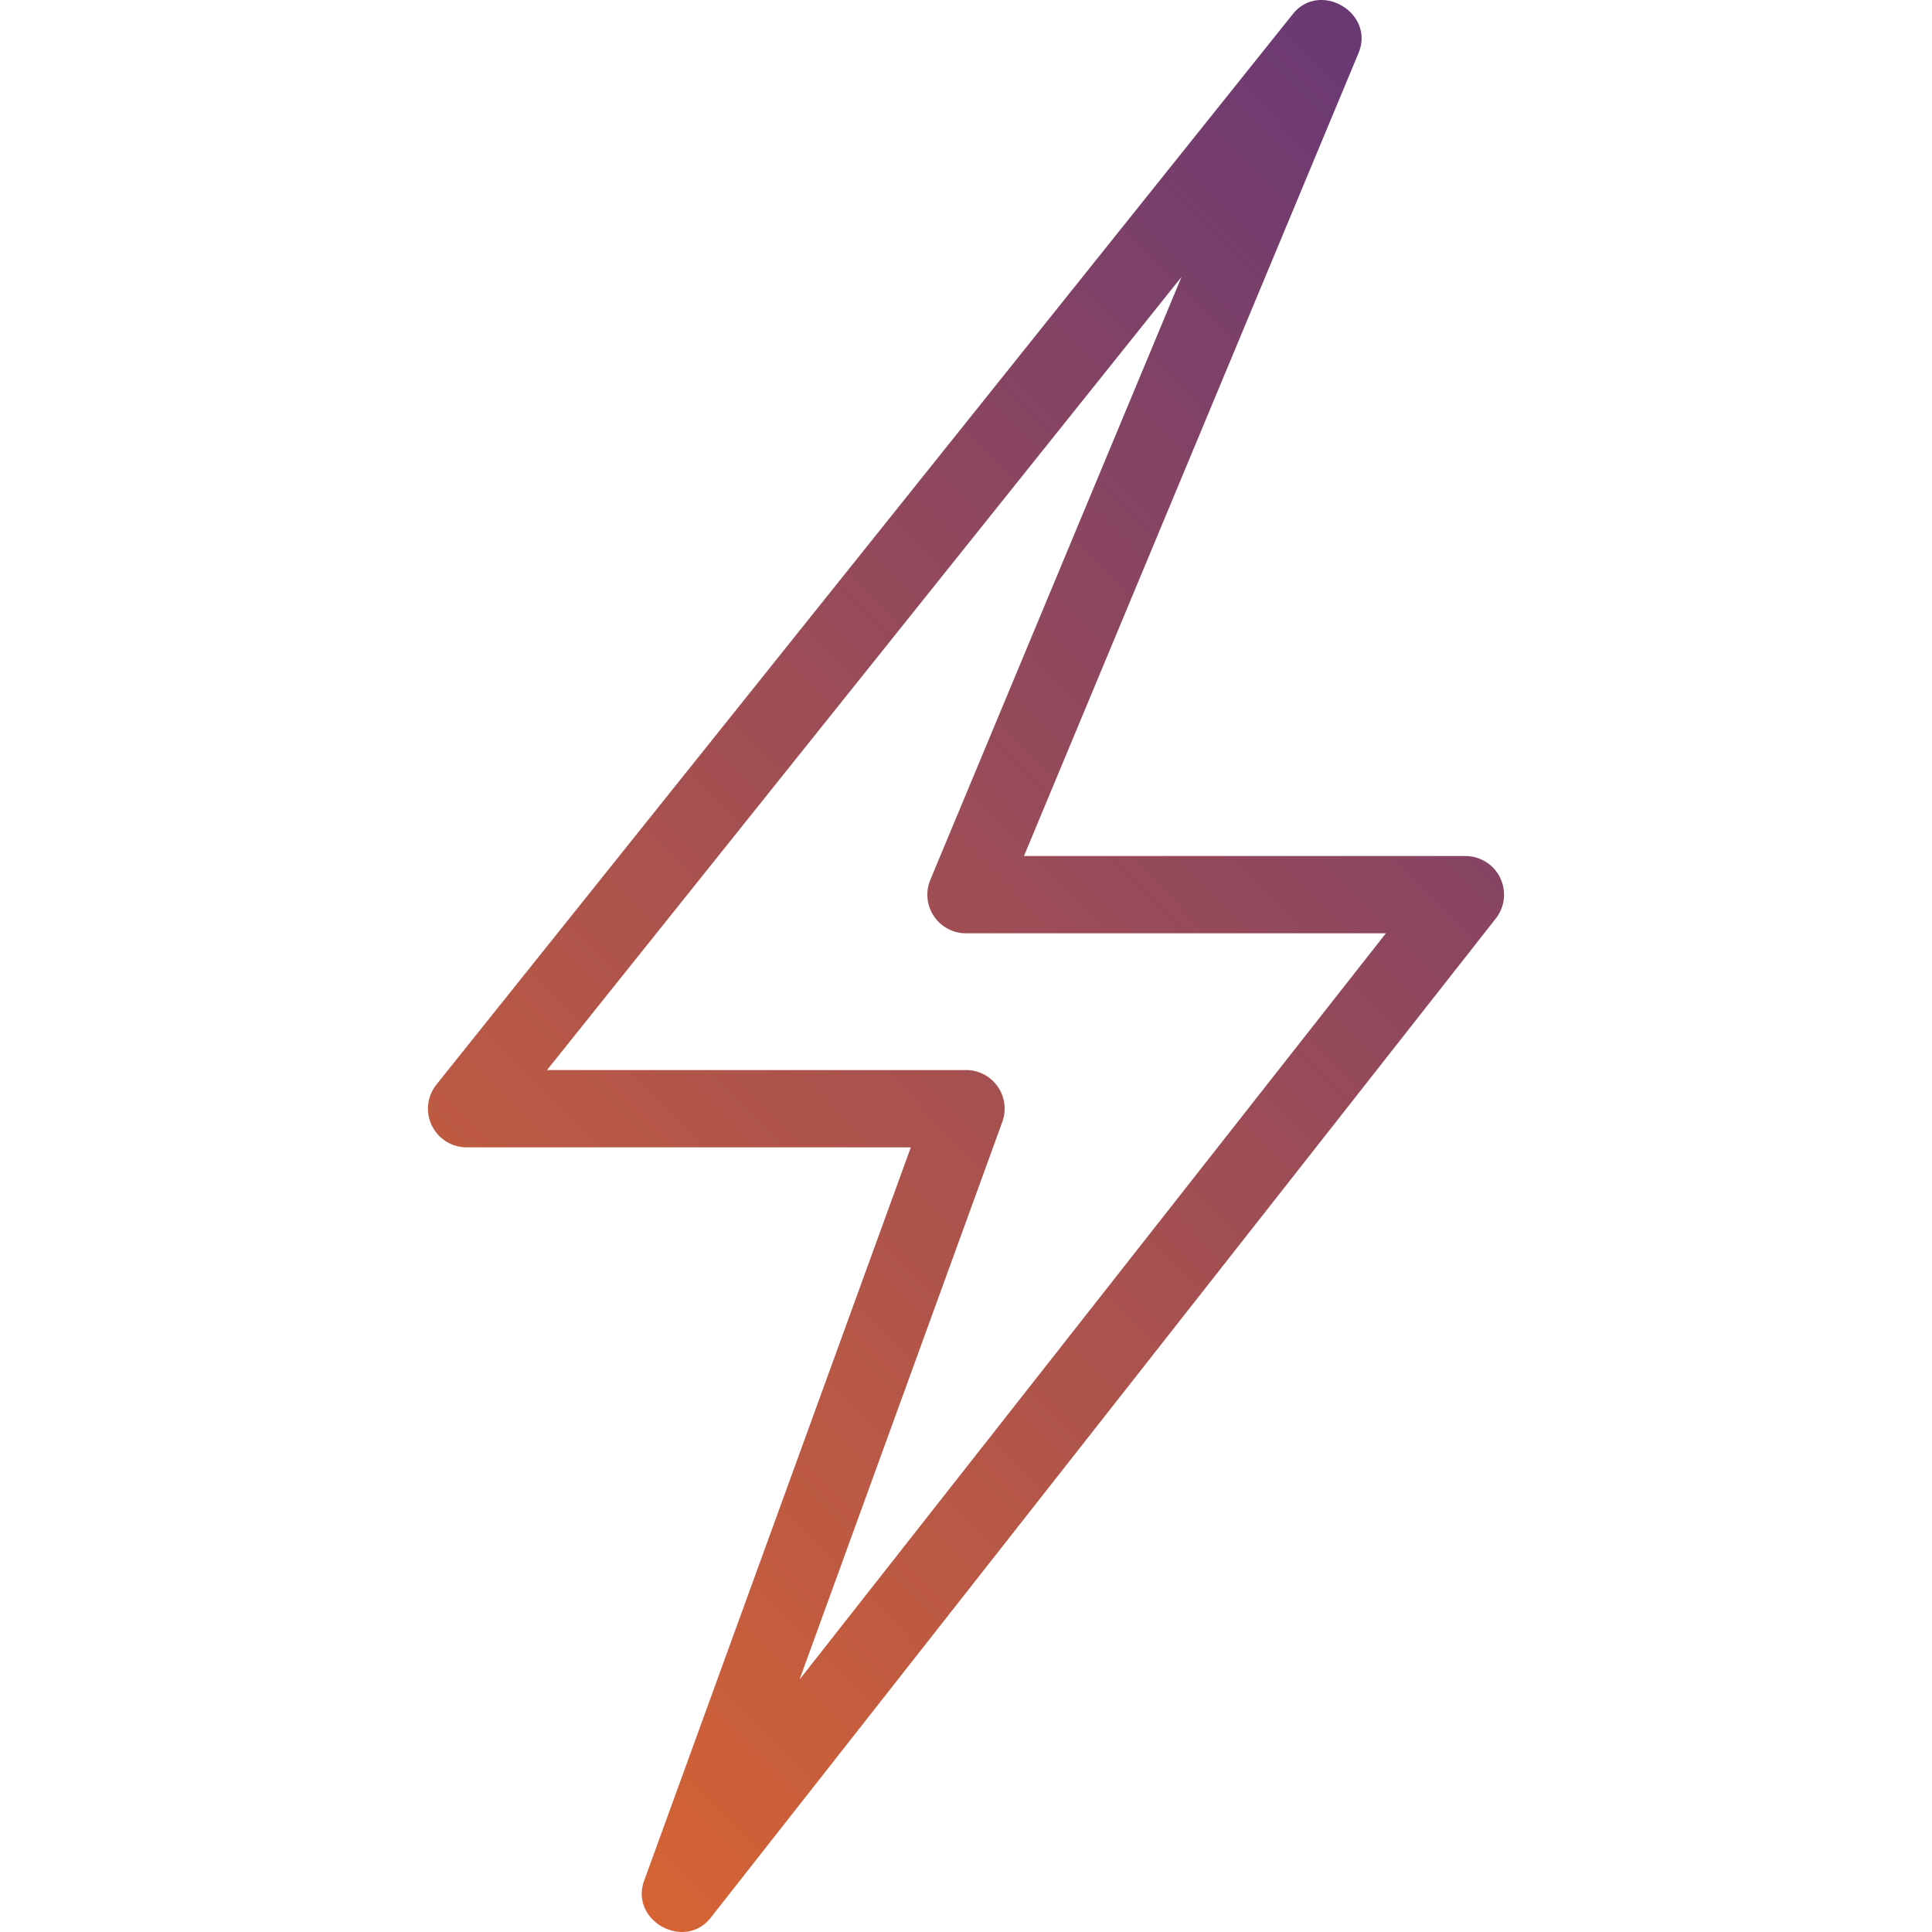
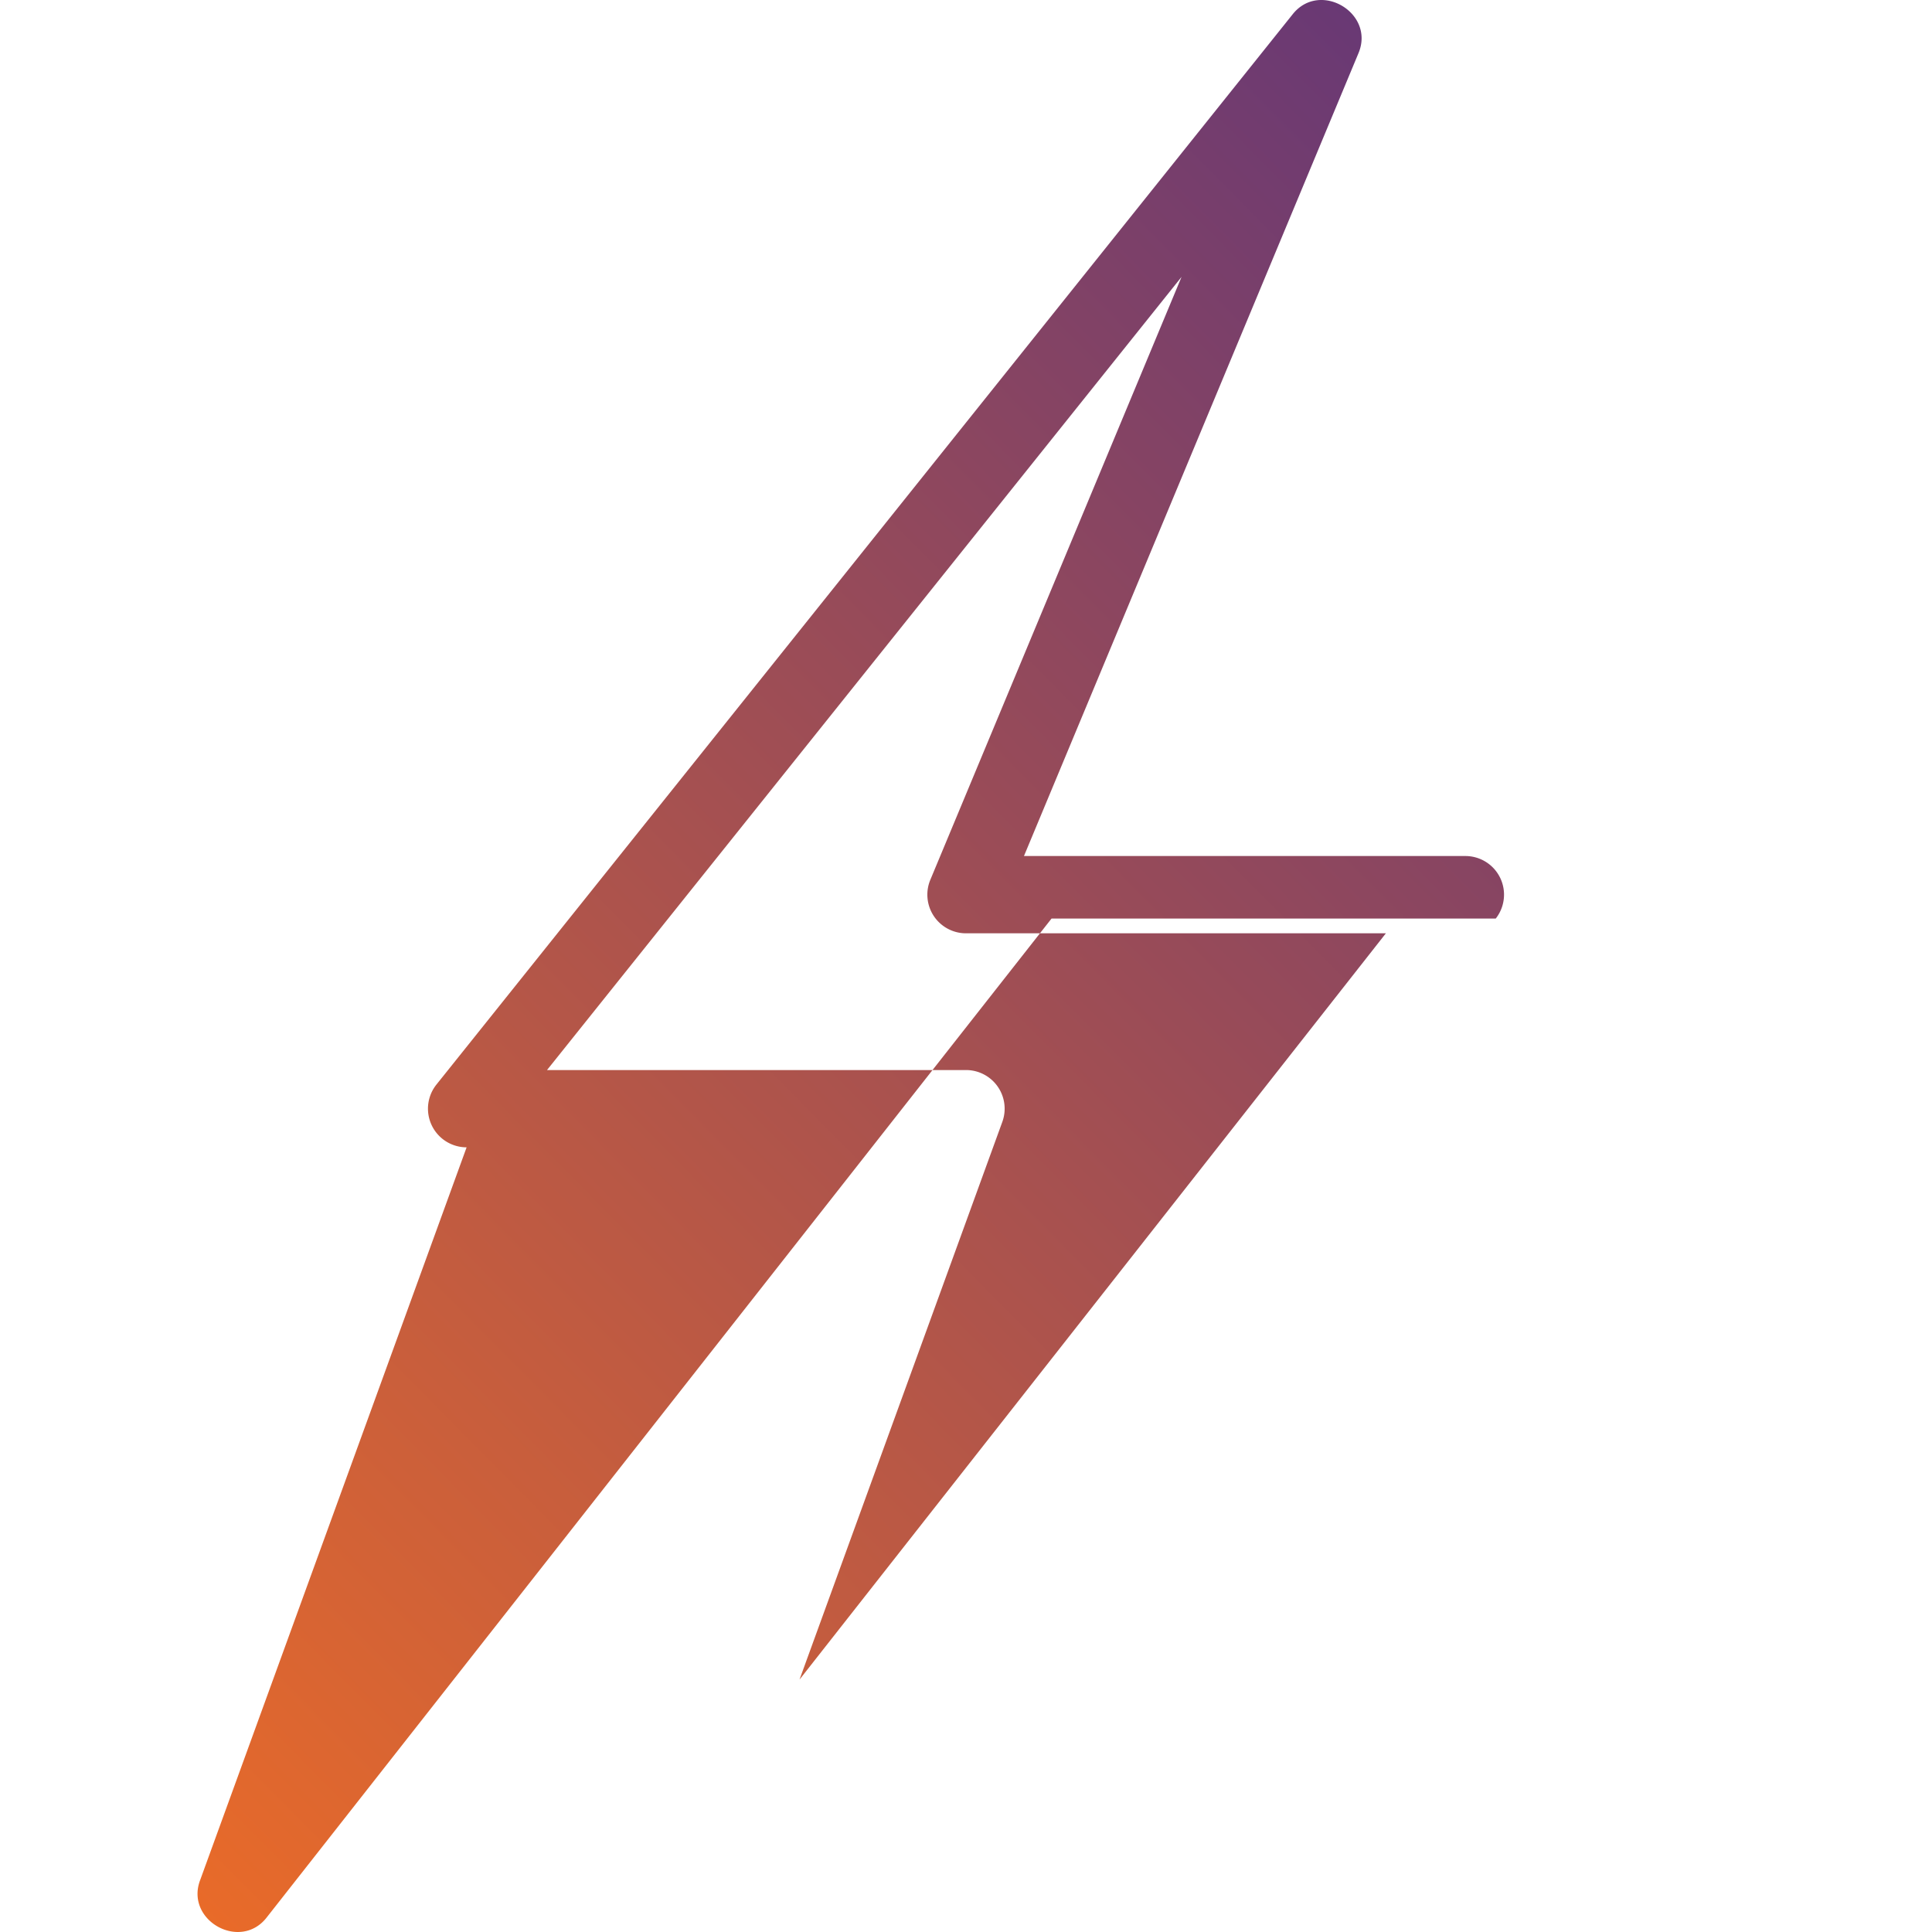
<svg xmlns="http://www.w3.org/2000/svg" viewBox="0 0 512 512">
  <linearGradient id="a" x1="524.29" x2="5.89" y1="-.434" y2="513.166" gradientUnits="userSpaceOnUse">
    <stop offset="0" stop-color="#4e2e84" />
    <stop offset="1" stop-color="#f16e24" />
  </linearGradient>
-   <path fill="url(#a)" d="M396.394 243.423a10.241 10.241 0 0 0-8.053-16.568h-116.98l88.621-212.692C364.55 3.452 349.727-5.32 342.533 3.827l-226.871 283.59a10.24 10.24 0 0 0 7.996 16.638H241.38l-70.564 194.05c-4.24 10.77 10.665 19.162 17.662 9.939l207.916-264.621zm-132.006 44.516a10.24 10.24 0 0 0-8.388-4.365H144.965L313.123 73.377l-66.576 159.781a10.24 10.24 0 0 0 9.454 14.179h111.272l-155.391 197.77 53.743-147.793c1.141-3.14.68-6.639-1.237-9.375z" />
+   <path fill="url(#a)" d="M396.394 243.423a10.241 10.241 0 0 0-8.053-16.568h-116.98l88.621-212.692C364.55 3.452 349.727-5.32 342.533 3.827l-226.871 283.59a10.24 10.24 0 0 0 7.996 16.638l-70.564 194.05c-4.24 10.77 10.665 19.162 17.662 9.939l207.916-264.621zm-132.006 44.516a10.24 10.24 0 0 0-8.388-4.365H144.965L313.123 73.377l-66.576 159.781a10.24 10.24 0 0 0 9.454 14.179h111.272l-155.391 197.77 53.743-147.793c1.141-3.14.68-6.639-1.237-9.375z" />
</svg>